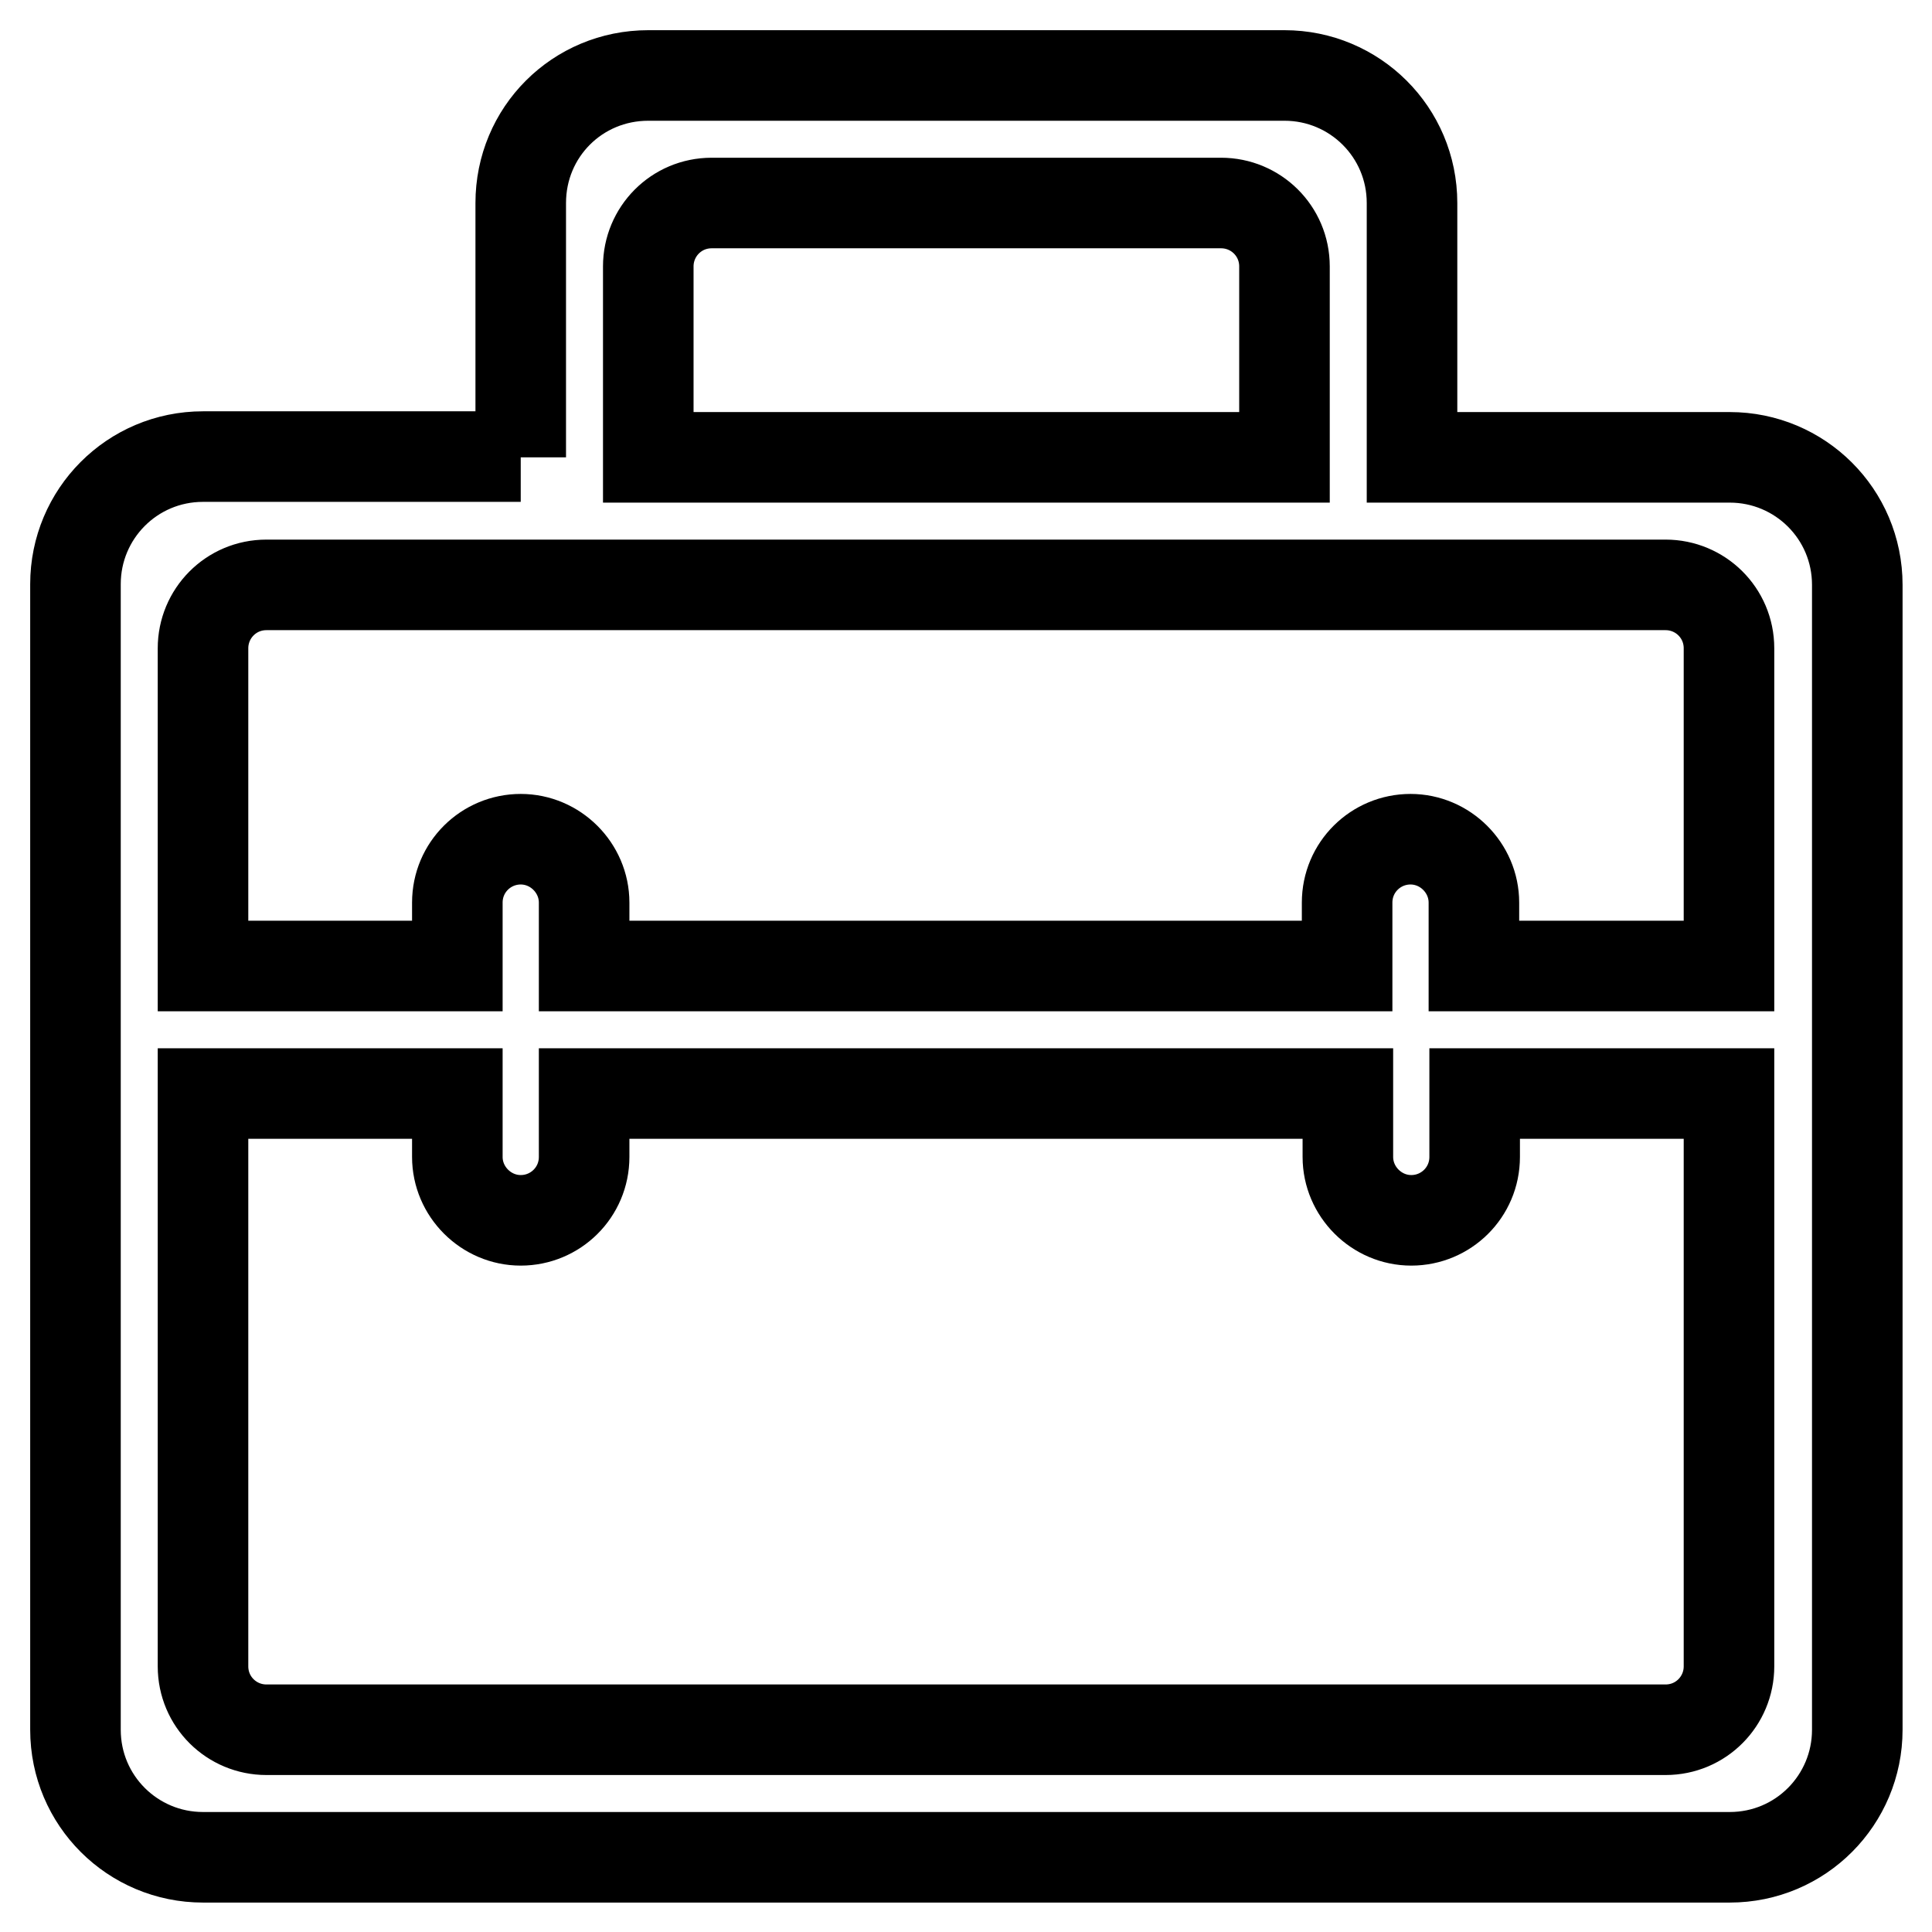
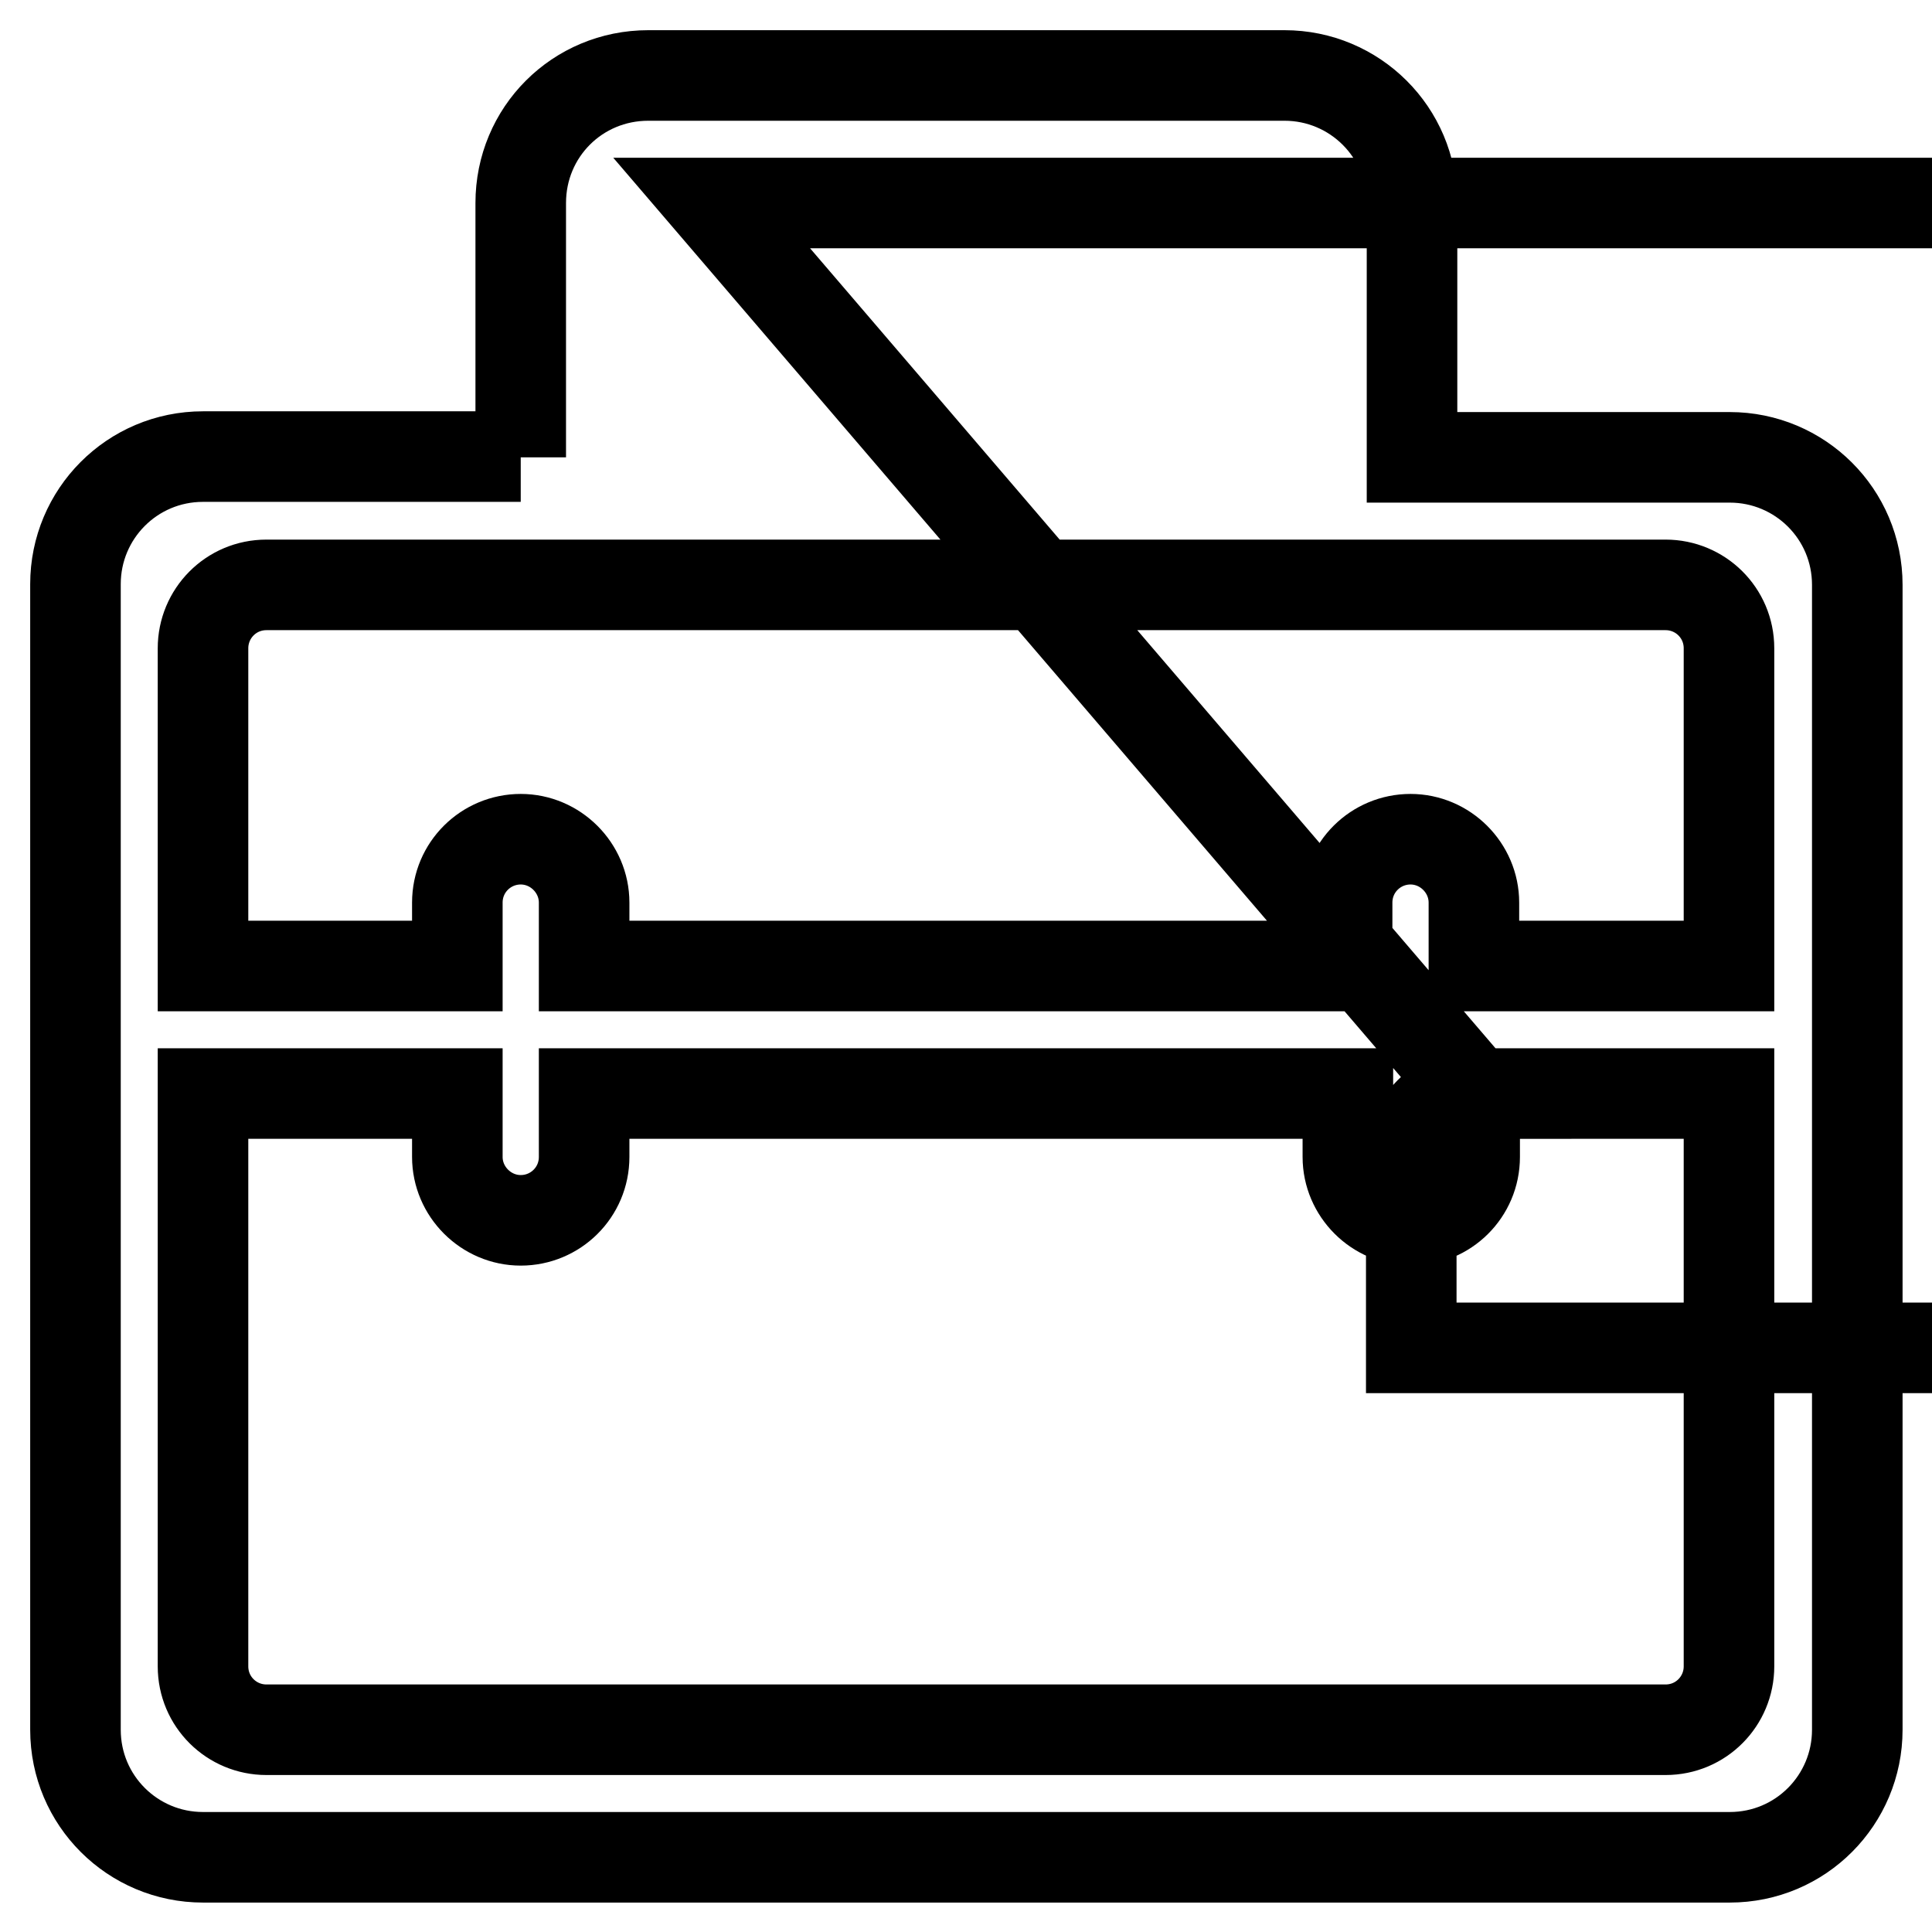
<svg xmlns="http://www.w3.org/2000/svg" version="1.1" x="0px" y="0px" viewBox="0 0 256 256" enable-background="new 0 0 256 256" xml:space="preserve">
  <g>
-     <path stroke-width="12" fill-opacity="0" stroke="#000000" d="M69,60.6V26.9C69,17.5,76.5,10,85.9,10h84.3c9.3,0,16.9,7.5,16.9,16.9v33.7h42.1c9.3,0,16.9,7.5,16.9,16.9 v151.7c0,9.3-7.5,16.9-16.9,16.9H26.9c-9.3,0-16.9-7.5-16.9-16.9V77.4c0-9.3,7.5-16.9,16.9-16.9H69z M195.4,128h33.7V85.9 c0-4.7-3.8-8.4-8.4-8.4H35.3c-4.7,0-8.4,3.8-8.4,8.4V128h33.7v-8.4c0-4.7,3.8-8.4,8.4-8.4s8.4,3.8,8.4,8.4v8.4h101.1v-8.4 c0-4.7,3.8-8.4,8.4-8.4s8.4,3.8,8.4,8.4V128z M195.4,144.9v8.4c0,4.7-3.8,8.4-8.4,8.4s-8.4-3.8-8.4-8.4v-8.4H77.4v8.4 c0,4.7-3.8,8.4-8.4,8.4s-8.4-3.8-8.4-8.4v-8.4H26.9v75.9c0,4.7,3.8,8.4,8.4,8.4h185.4c4.7,0,8.4-3.8,8.4-8.4v-75.9H195.4z  M94.3,26.9c-4.7,0-8.4,3.8-8.4,8.4v25.3h84.3V35.3c0-4.7-3.8-8.4-8.4-8.4H94.3z" />
+     <path stroke-width="12" fill-opacity="0" stroke="#000000" d="M69,60.6V26.9C69,17.5,76.5,10,85.9,10h84.3c9.3,0,16.9,7.5,16.9,16.9v33.7h42.1c9.3,0,16.9,7.5,16.9,16.9 v151.7c0,9.3-7.5,16.9-16.9,16.9H26.9c-9.3,0-16.9-7.5-16.9-16.9V77.4c0-9.3,7.5-16.9,16.9-16.9H69z M195.4,128h33.7V85.9 c0-4.7-3.8-8.4-8.4-8.4H35.3c-4.7,0-8.4,3.8-8.4,8.4V128h33.7v-8.4c0-4.7,3.8-8.4,8.4-8.4s8.4,3.8,8.4,8.4v8.4h101.1v-8.4 c0-4.7,3.8-8.4,8.4-8.4s8.4,3.8,8.4,8.4V128z M195.4,144.9v8.4c0,4.7-3.8,8.4-8.4,8.4s-8.4-3.8-8.4-8.4v-8.4H77.4v8.4 c0,4.7-3.8,8.4-8.4,8.4s-8.4-3.8-8.4-8.4v-8.4H26.9v75.9c0,4.7,3.8,8.4,8.4,8.4h185.4c4.7,0,8.4-3.8,8.4-8.4v-75.9H195.4z  c-4.7,0-8.4,3.8-8.4,8.4v25.3h84.3V35.3c0-4.7-3.8-8.4-8.4-8.4H94.3z" />
  </g>
</svg>